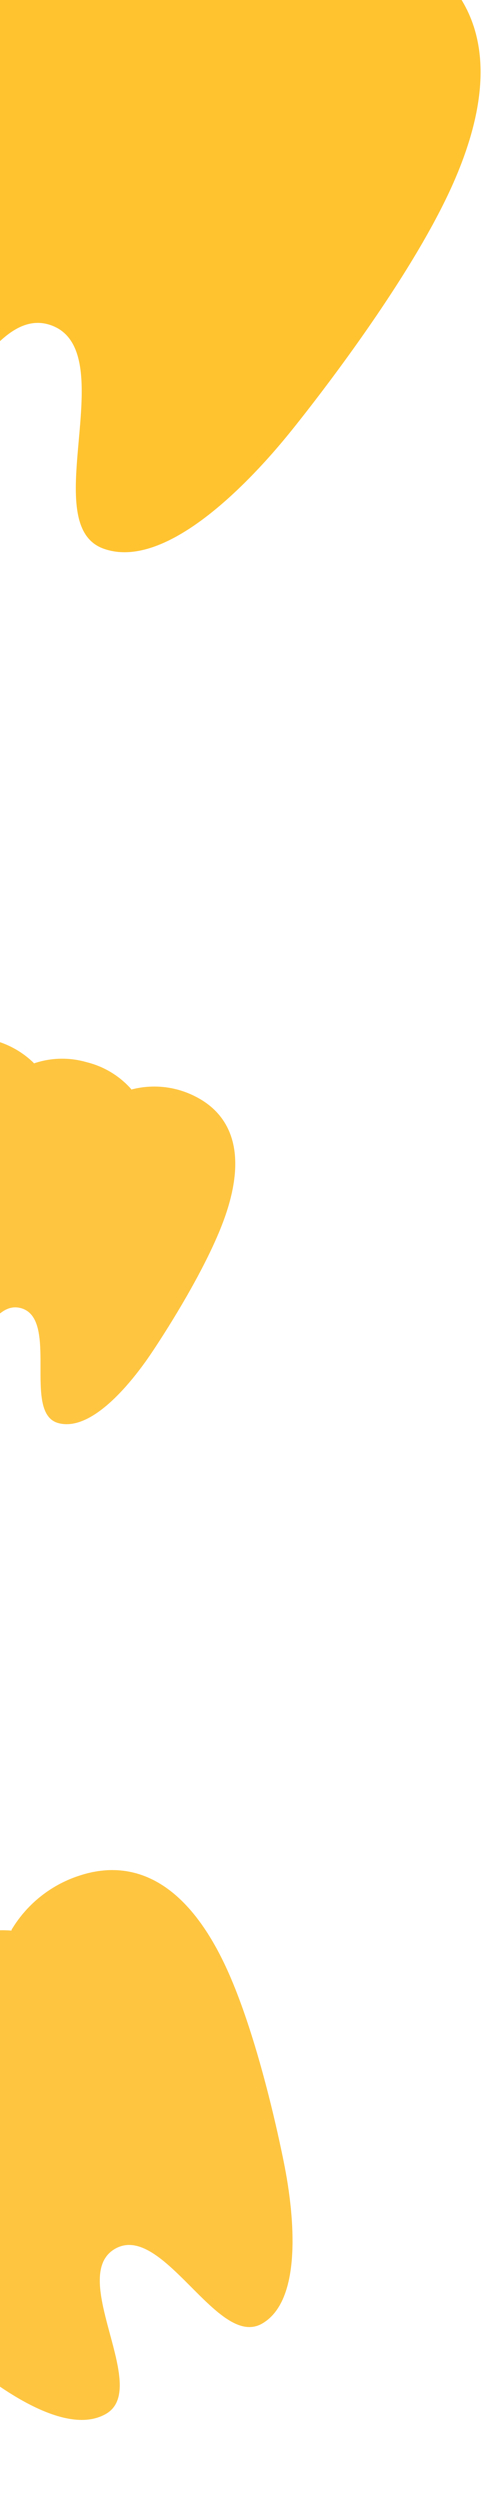
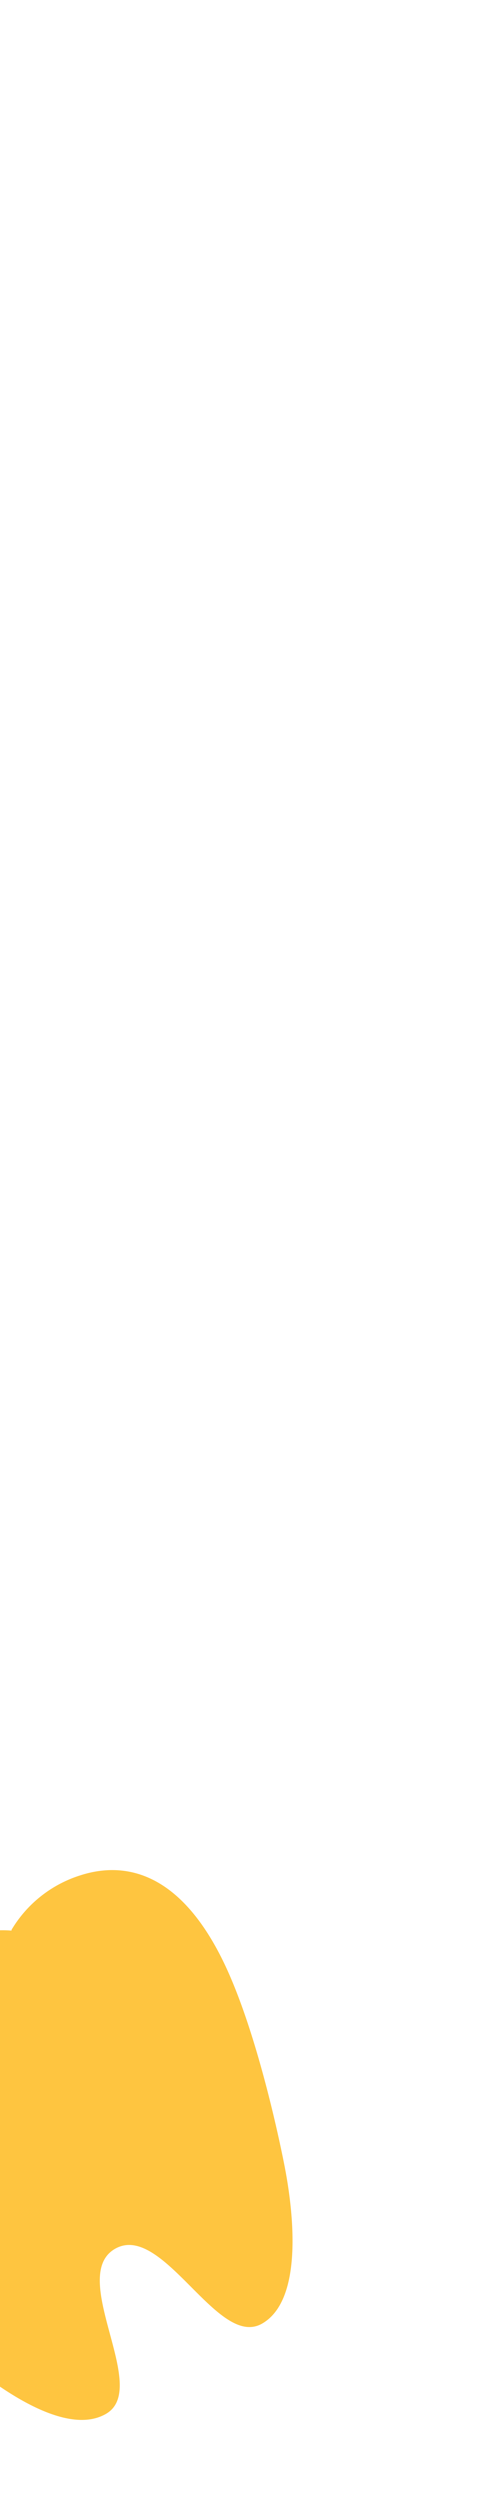
<svg xmlns="http://www.w3.org/2000/svg" width="155" height="788">
  <defs>
    <clipPath id="a">
      <path fill="#fff" stroke="#707070" d="M0 0h155v788H0z" data-name="長方形 32205" />
    </clipPath>
    <clipPath id="b">
      <path fill="#fec540" d="M0 0h155.323v158.628H0z" data-name="長方形 19756" />
    </clipPath>
    <clipPath id="c">
      <path fill="#fec540" d="M0 0h113.718v116.137H0z" data-name="長方形 19756" />
    </clipPath>
    <clipPath id="d">
-       <path fill="#ffc330" d="M0 0h215.415v219.998H0z" data-name="長方形 19756" />
-     </clipPath>
+       </clipPath>
  </defs>
  <g data-name="マスクグループ 174">
    <g clip-path="url(#a)" data-name="グループ 726">
      <g data-name="グループ 723">
        <g data-name="グループ 436">
          <g clip-path="url(#b)" data-name="グループ 435" transform="rotate(-30 1169.874 487.12)">
            <path fill="#fec540" d="M126.692 4.931a38.83 38.83 0 0 0-27.341 3.981.38.38 0 0 0-.167.257c-4.356-3.034-11.539-6.427-21.882-6.427s-17.514 3.39-21.868 6.421a.38.38 0 0 0-.167-.252 38.87 38.87 0 0 0-27.348-3.98C15.202 7.66.442 17.677 2.337 49.897c1.581 26.778 15.652 66.887 15.792 67.289 4.057 11.665 15.167 38.8 30.7 38.8 8.027 0 10.772-10.3 13.678-21.2 2.938-11.026 5.977-22.427 14.8-22.427s11.862 11.4 14.8 22.429c2.906 10.9 5.65 21.2 13.675 21.2 15.53 0 26.641-27.133 30.7-38.8.141-.4 14.219-40.511 15.793-67.29 1.9-32.219-12.861-42.236-25.575-44.966" data-name="パス 21606" />
          </g>
        </g>
      </g>
      <g data-name="グループ 724">
        <g data-name="グループ 436">
          <g clip-path="url(#c)" data-name="グループ 435" transform="rotate(15 -1221.979 57.306)">
-             <path fill="#fec540" d="M92.755 3.607a28.43 28.43 0 0 0-20.017 2.917.28.28 0 0 0-.122.188 27.56 27.56 0 0 0-16.02-4.705 27.55 27.55 0 0 0-16.006 4.7.28.28 0 0 0-.122-.184A28.46 28.46 0 0 0 20.44 3.607c-9.31 2-20.117 9.334-18.729 32.924C2.869 56.136 13.17 85.502 13.273 85.795c2.97 8.54 11.1 28.405 22.475 28.405 5.877 0 7.886-7.541 10.014-15.524 2.151-8.072 4.376-16.42 10.833-16.42s8.685 8.351 10.836 16.422c2.127 7.983 4.136 15.523 10.012 15.523 11.37 0 19.5-19.865 22.474-28.4.1-.295 10.41-29.66 11.563-49.265 1.388-23.594-9.416-30.929-18.725-32.929" data-name="パス 21606" />
-           </g>
+             </g>
        </g>
      </g>
      <g data-name="グループ 725">
        <g data-name="グループ 436">
          <g clip-path="url(#d)" data-name="グループ 435" transform="rotate(20 212.753 -128.834)">
            <path fill="#ffc330" d="M175.707 6.838a53.86 53.86 0 0 0-37.918 5.521.52.52 0 0 0-.232.356c-6.044-4.206-16.003-8.912-30.344-8.912s-24.293 4.7-30.332 8.906a.53.53 0 0 0-.232-.349 53.9 53.9 0 0 0-37.928-5.522C21.085 10.624.613 24.516 3.242 69.203c2.193 37.138 21.707 92.765 21.9 93.321 5.626 16.178 21.035 53.808 42.574 53.808 11.132 0 14.939-14.285 18.97-29.408 4.075-15.291 8.29-31.1 20.521-31.1s16.451 15.813 20.525 31.106c4.03 15.122 7.836 29.4 18.966 29.4 21.539 0 36.948-37.63 42.572-53.806.2-.558 19.72-56.184 21.9-93.323 2.629-44.684-17.837-58.576-35.47-62.363" data-name="パス 21606" />
          </g>
        </g>
      </g>
    </g>
  </g>
</svg>